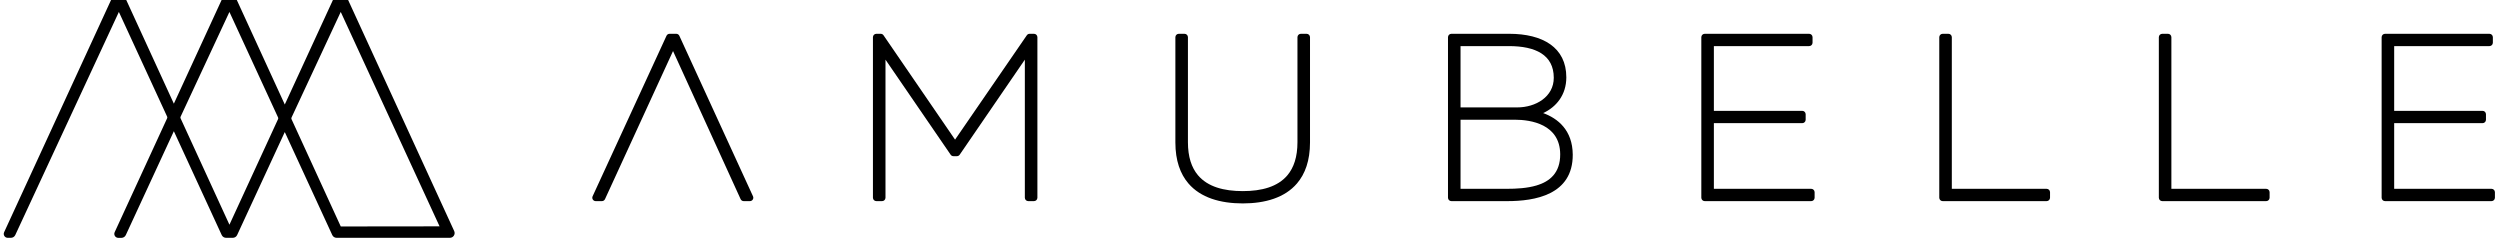
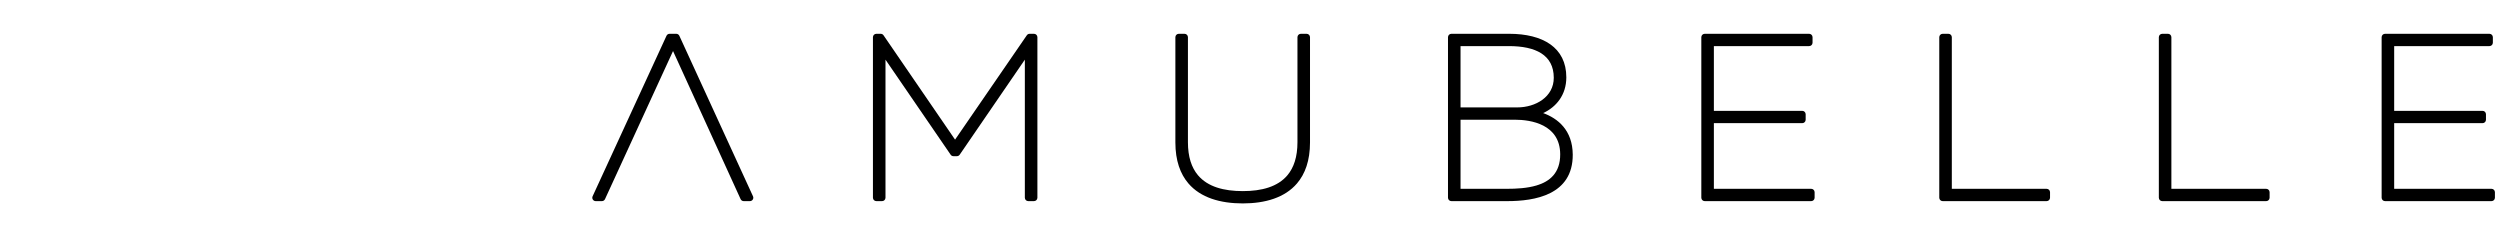
<svg xmlns="http://www.w3.org/2000/svg" width="100%" height="100%" viewBox="0 0 473 46" version="1.1" xml:space="preserve" style="fill-rule:evenodd;clip-rule:evenodd;stroke-linejoin:round;stroke-miterlimit:2;">
  <g transform="matrix(1,0,0,1,-177,-646)">
    <g transform="matrix(1,0,0,0.545,0,0)">
      <g id="Horizontal_BL" transform="matrix(0.553,0,0,1.014,-25.771,625.64)">
        <g transform="matrix(0.783,0,0,0.783,255.136,123.019)">
          <path d="M436.534,570.127L406.804,634.884C406.561,635.412 406.033,635.75 405.451,635.75L402.744,635.75C402.237,635.75 401.764,635.492 401.491,635.065C401.217,634.637 401.18,634.1 401.392,633.639L433.678,563.452C433.921,562.924 434.449,562.585 435.03,562.585L437.938,562.585C438.52,562.585 439.049,562.924 439.291,563.453L471.477,633.641C471.689,634.102 471.651,634.638 471.377,635.065C471.103,635.492 470.631,635.75 470.124,635.75L467.417,635.75C466.835,635.75 466.307,635.412 466.064,634.884C466.064,634.884 439.785,577.218 436.534,570.127Z" />
          <path d="M592.35,562.585L594.255,562.585C595.077,562.585 595.744,563.252 595.744,564.074L595.744,634.261C595.744,635.084 595.077,635.75 594.255,635.75L591.748,635.75C590.926,635.75 590.259,635.084 590.259,634.261C590.259,634.261 590.259,573.896 590.259,573.896L561.793,615.45C561.516,615.856 561.056,616.098 560.565,616.098L559.061,616.098C558.57,616.098 558.11,615.856 557.833,615.45L529.367,573.896L529.367,634.261C529.367,635.084 528.7,635.75 527.878,635.75L525.371,635.75C524.549,635.75 523.882,635.084 523.882,634.261L523.882,564.074C523.882,563.252 524.549,562.585 525.371,562.585L527.276,562.585C527.768,562.585 528.227,562.827 528.505,563.233C528.505,563.233 559.765,608.869 559.765,608.869L591.123,563.231C591.4,562.827 591.859,562.585 592.35,562.585Z" />
          <path d="M710.866,562.585L713.373,562.585C714.195,562.585 714.862,563.252 714.862,564.074L714.862,610.097C714.862,618.032 712.726,623.863 709.168,628.023C703.863,634.227 695.306,636.753 685.498,636.753C675.63,636.753 667.049,634.226 661.735,628.024C658.171,623.864 656.035,618.032 656.035,610.097L656.035,564.074C656.035,563.252 656.701,562.585 657.524,562.585L660.03,562.585C660.853,562.585 661.519,563.252 661.519,564.074L661.519,609.997C661.519,616.383 663.092,621.102 665.917,624.447C670.184,629.499 677.213,631.369 685.498,631.369C693.724,631.369 700.728,629.499 704.985,624.448C707.804,621.103 709.377,616.383 709.377,609.997L709.377,564.074C709.377,563.252 710.044,562.585 710.866,562.585Z" />
          <path d="M776.641,562.585L801.909,562.585C816.516,562.585 826.86,568.518 826.86,581.621C826.86,589.407 822.366,594.66 816.735,597.249C823.153,599.589 829.583,604.721 829.668,615.401C829.774,633.094 812.938,635.75 801.107,635.75L776.641,635.75C775.819,635.75 775.152,635.084 775.152,634.261L775.152,564.074C775.152,563.252 775.819,562.585 776.641,562.585ZM824.183,615.221C824.091,602.083 811.262,600.155 804.415,600.155L780.637,600.155C780.637,600.155 780.637,630.366 780.637,630.366L800.806,630.366C805,630.366 809.709,630.131 813.841,628.901C819.637,627.175 824.238,623.393 824.183,615.221ZM821.376,581.821C821.376,571.764 813.342,567.969 801.808,567.969C801.808,567.969 780.637,567.969 780.637,567.969L780.637,594.771L805.418,594.771C813.425,594.771 821.376,590.193 821.376,581.821Z" />
          <path d="M887.337,562.585L932.958,562.585C933.781,562.585 934.447,563.252 934.447,564.074L934.447,566.481C934.447,567.303 933.781,567.969 932.958,567.969L891.332,567.969L891.332,596.275L929.95,596.275C930.772,596.275 931.439,596.942 931.439,597.764L931.439,600.17C931.439,600.993 930.772,601.659 929.95,601.659L891.332,601.659L891.332,630.366L933.861,630.366C934.683,630.366 935.35,631.033 935.35,631.855L935.35,634.261C935.35,635.084 934.683,635.75 933.861,635.75L887.337,635.75C886.514,635.75 885.848,635.084 885.848,634.261L885.848,564.074C885.848,563.252 886.514,562.585 887.337,562.585Z" />
          <g transform="matrix(1,0,0,1,-2.112,0)">
            <path d="M993.419,562.585L995.926,562.585C996.748,562.585 997.415,563.252 997.415,564.074L997.415,630.366L1038.84,630.366C1039.66,630.366 1040.33,631.033 1040.33,631.855L1040.33,634.261C1040.33,635.084 1039.66,635.75 1038.84,635.75L993.419,635.75C992.597,635.75 991.931,635.084 991.931,634.261L991.931,564.074C991.931,563.252 992.597,562.585 993.419,562.585Z" />
          </g>
          <g transform="matrix(1,0,0,1,-7.04,0)">
            <path d="M1094.29,562.585L1096.8,562.585C1097.62,562.585 1098.28,563.252 1098.28,564.074L1098.28,630.366L1139.71,630.366C1140.53,630.366 1141.2,631.033 1141.2,631.855L1141.2,634.261C1141.2,635.084 1140.53,635.75 1139.71,635.75L1094.29,635.75C1093.47,635.75 1092.8,635.084 1092.8,634.261L1092.8,564.074C1092.8,563.252 1093.47,562.585 1094.29,562.585Z" />
          </g>
          <g transform="matrix(1,0,0,1,-10.559,0)">
            <path d="M1195.16,562.585L1240.78,562.585C1241.6,562.585 1242.27,563.252 1242.27,564.074L1242.27,566.481C1242.27,567.303 1241.6,567.969 1240.78,567.969L1199.15,567.969L1199.15,596.275L1237.77,596.275C1238.59,596.275 1239.26,596.942 1239.26,597.764L1239.26,600.17C1239.26,600.993 1238.59,601.659 1237.77,601.659L1199.15,601.659L1199.15,630.366L1241.68,630.366C1242.5,630.366 1243.17,631.033 1243.17,631.855L1243.17,634.261C1243.17,635.084 1242.5,635.75 1241.68,635.75L1195.16,635.75C1194.34,635.75 1193.67,635.084 1193.67,634.261L1193.67,564.074C1193.67,563.252 1194.34,562.585 1195.16,562.585Z" />
          </g>
        </g>
        <g transform="matrix(1.4,0,0,1.368,226.795,-1160.65)">
-           <path d="M128.965,1254.89L103.643,1310.73C103.451,1311.15 103.036,1311.42 102.579,1311.42L101.799,1311.42C101.469,1311.42 101.161,1311.25 100.983,1310.97C100.805,1310.68 100.781,1310.33 100.919,1310.02L127.159,1251.67C127.35,1251.24 127.766,1250.97 128.224,1250.97L129.599,1250.97C130.058,1250.97 130.474,1251.24 130.665,1251.67L142.401,1277.85L154.174,1251.67C154.366,1251.24 154.782,1250.97 155.24,1250.97L156.615,1250.97C157.073,1250.97 157.49,1251.24 157.681,1251.67L169.511,1278.06L181.38,1251.67C181.571,1251.24 181.987,1250.97 182.445,1250.97L183.82,1250.97C184.279,1250.97 184.695,1251.24 184.886,1251.67L210.912,1309.73C211.079,1310.1 211.049,1310.53 210.833,1310.87C210.618,1311.22 210.246,1311.42 209.846,1311.42L182.178,1311.42C181.721,1311.42 181.305,1311.15 181.114,1310.73L169.509,1284.95L157.863,1310.73C157.672,1311.15 157.256,1311.42 156.799,1311.42L155.163,1311.42C154.705,1311.42 154.289,1311.15 154.098,1310.73L142.4,1284.74L130.658,1310.73C130.466,1311.15 130.051,1311.43 129.594,1311.43L128.815,1311.43C128.485,1311.43 128.177,1311.25 127.999,1310.97C127.821,1310.68 127.796,1310.33 127.934,1310.02L140.763,1281.49C140.819,1281.37 140.819,1281.23 140.763,1281.1L128.965,1254.89ZM155.983,1308.14L167.873,1281.7C167.929,1281.58 167.929,1281.44 167.873,1281.31L155.98,1254.89L144.044,1281.12C143.988,1281.25 143.987,1281.39 144.043,1281.51L155.983,1308.14ZM207.338,1308.55L183.185,1254.89L171.153,1281.33C171.097,1281.45 171.097,1281.6 171.152,1281.72L183.182,1308.56C183.188,1308.57 183.2,1308.58 183.214,1308.58L207.338,1308.55Z" />
-         </g>
+           </g>
      </g>
    </g>
  </g>
</svg>